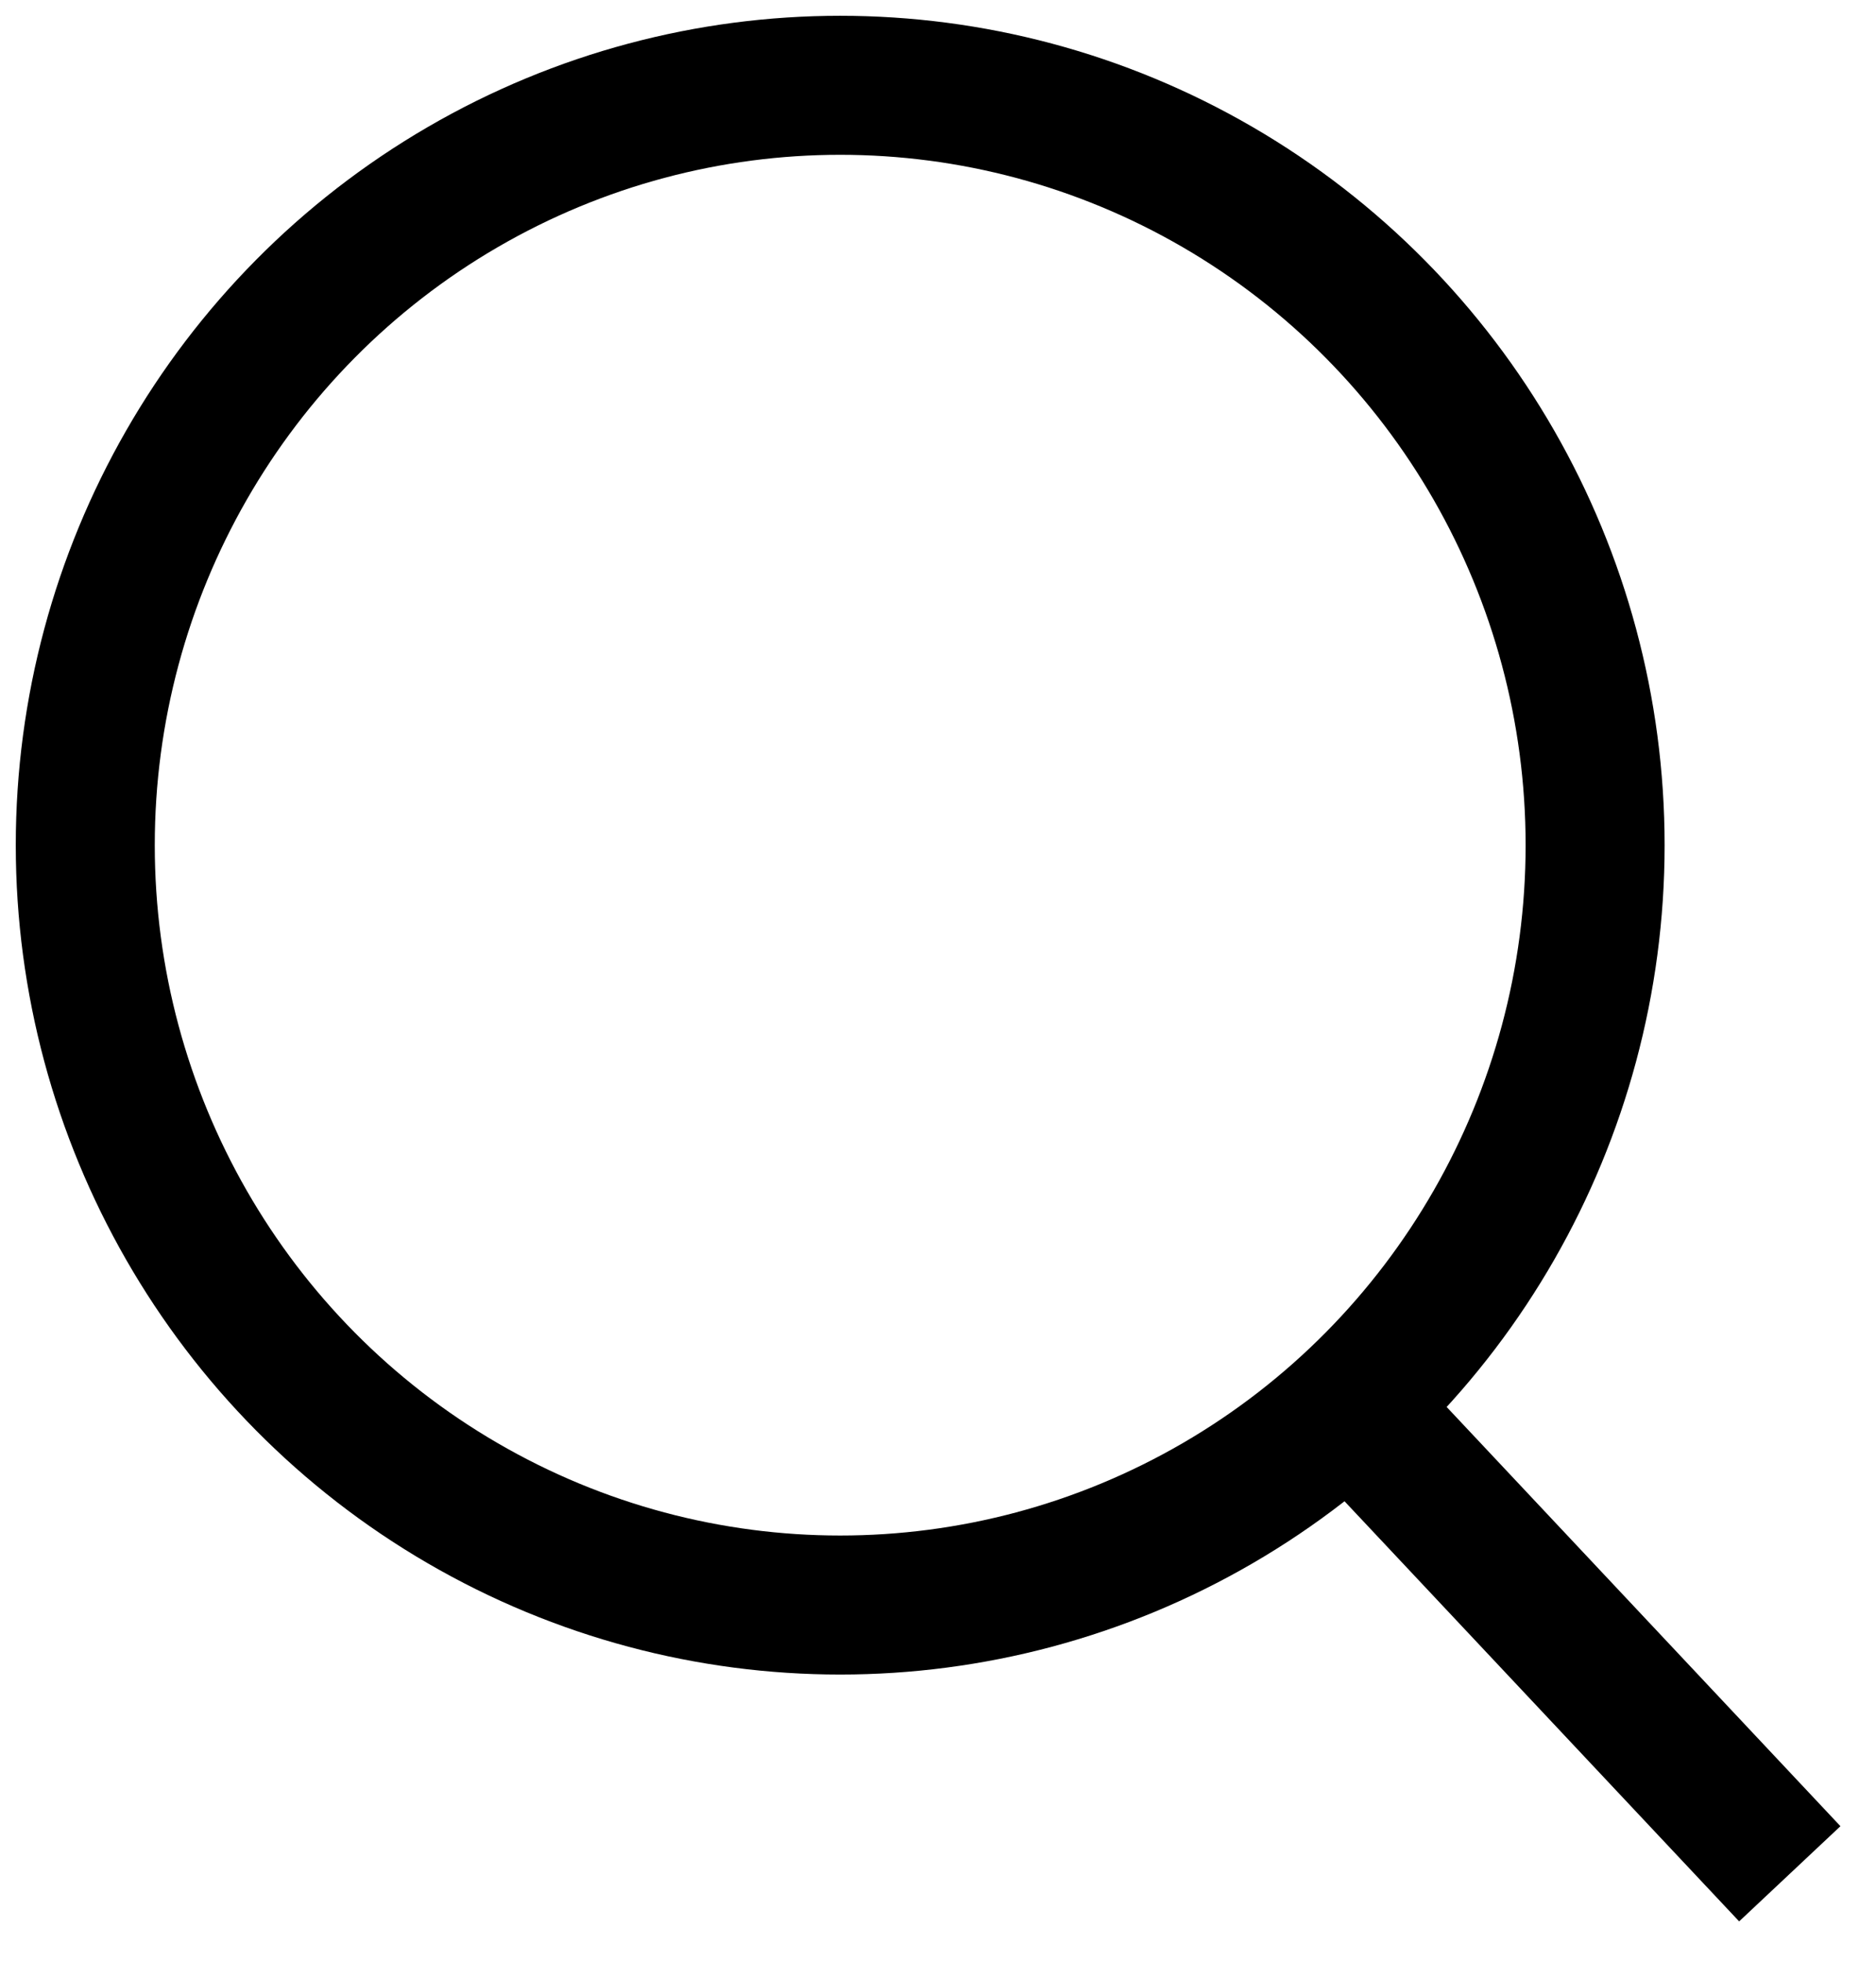
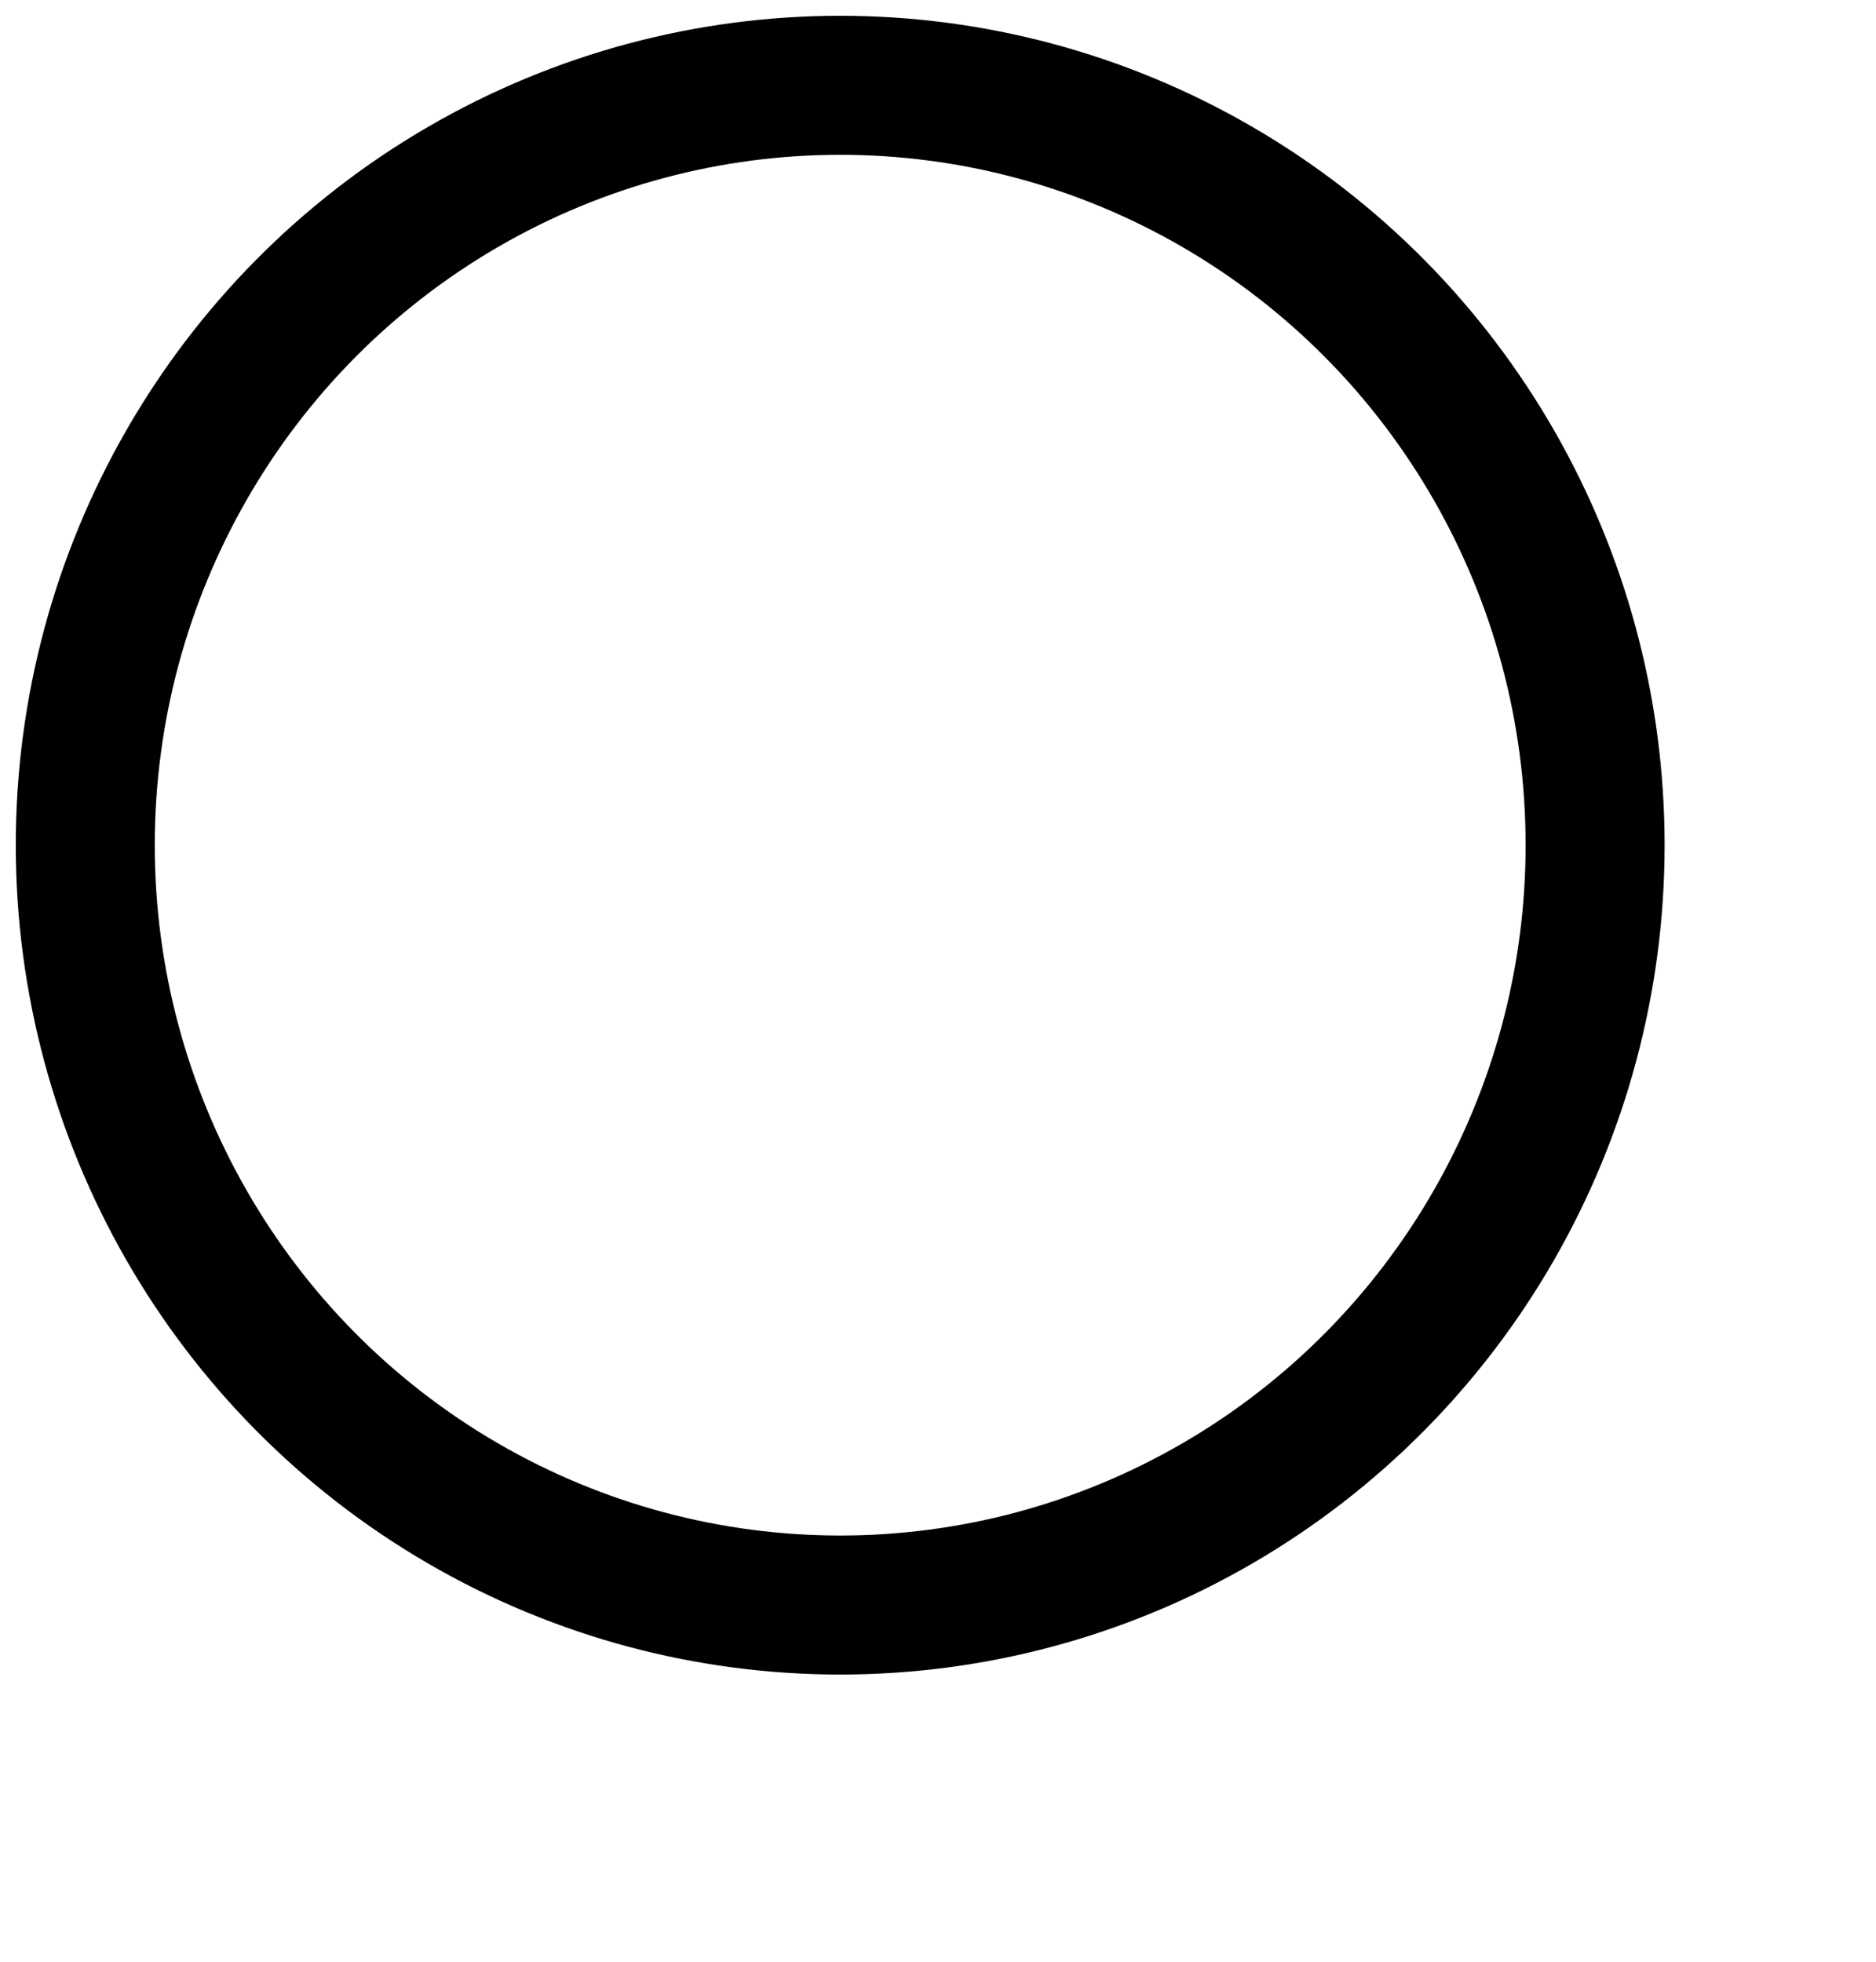
<svg xmlns="http://www.w3.org/2000/svg" width="22" height="23" viewBox="0 0 22 23">
  <g fill="none" fill-rule="evenodd" stroke="#000" stroke-width="1.63" transform="translate(1 1)">
-     <path d="M14.831 15.479l5.158 5.49" />
    <ellipse cx="8.853" cy="8.909" rx="8.853" ry="8.909" />
  </g>
</svg>